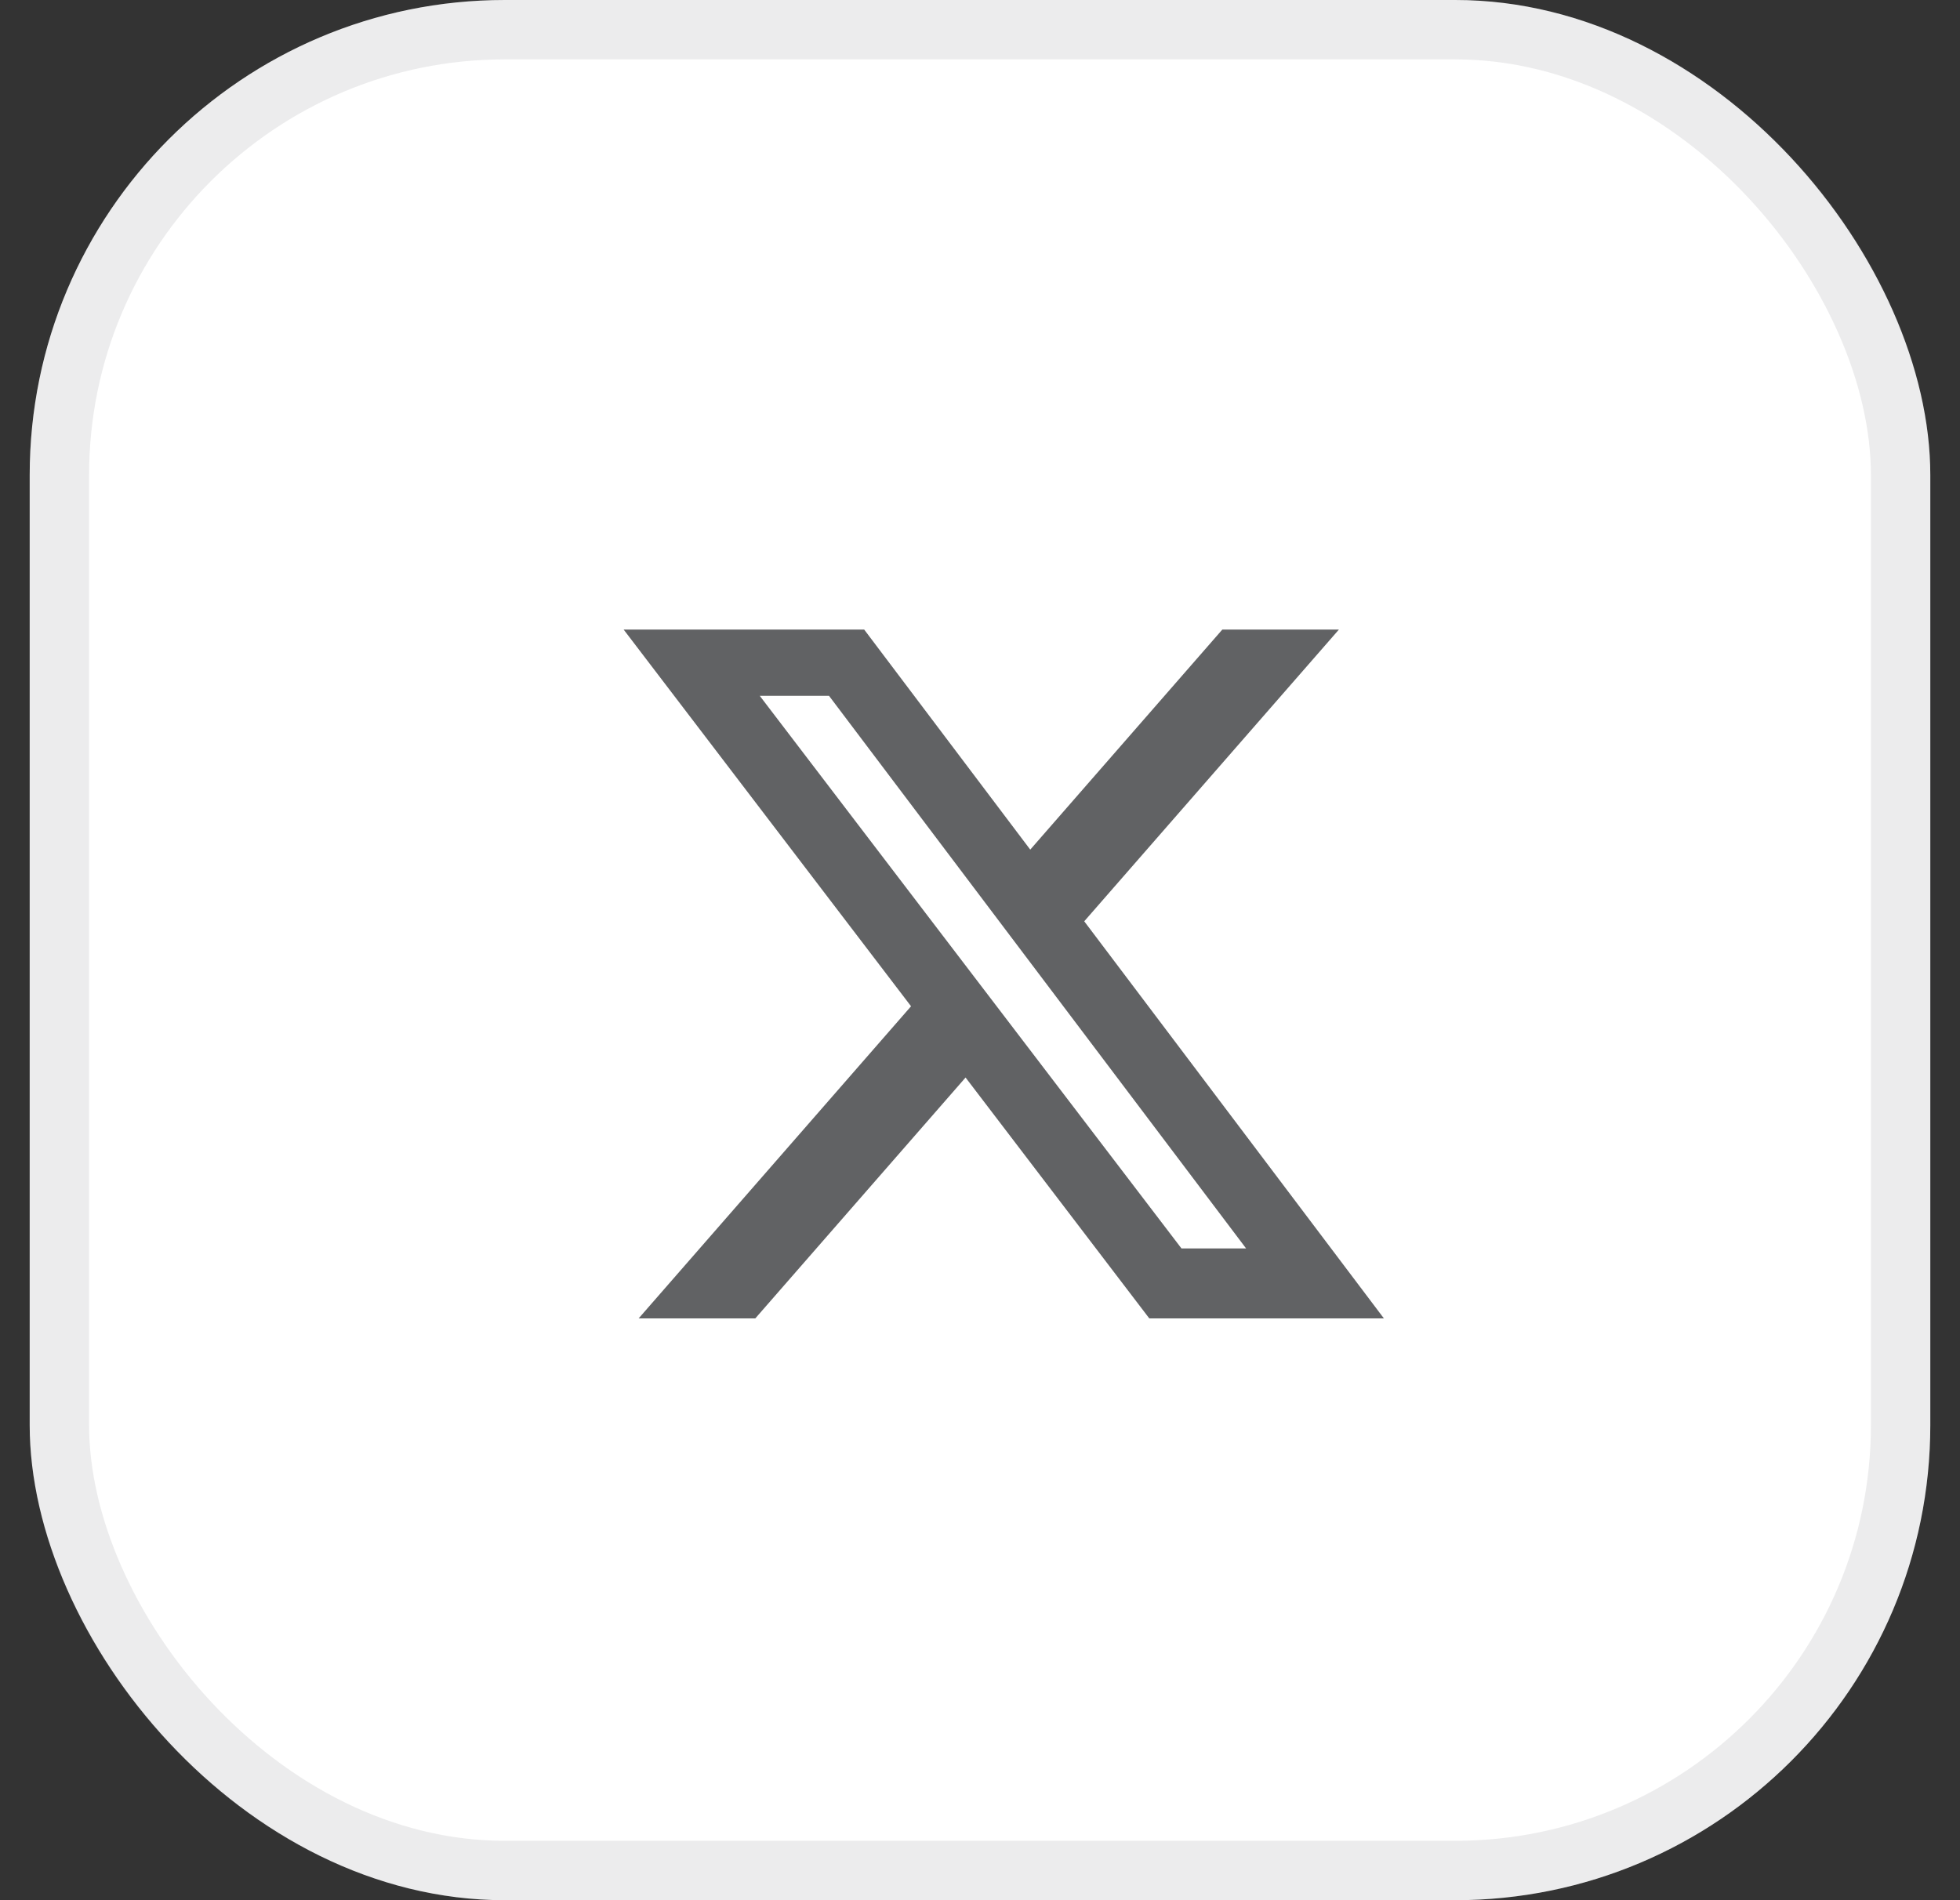
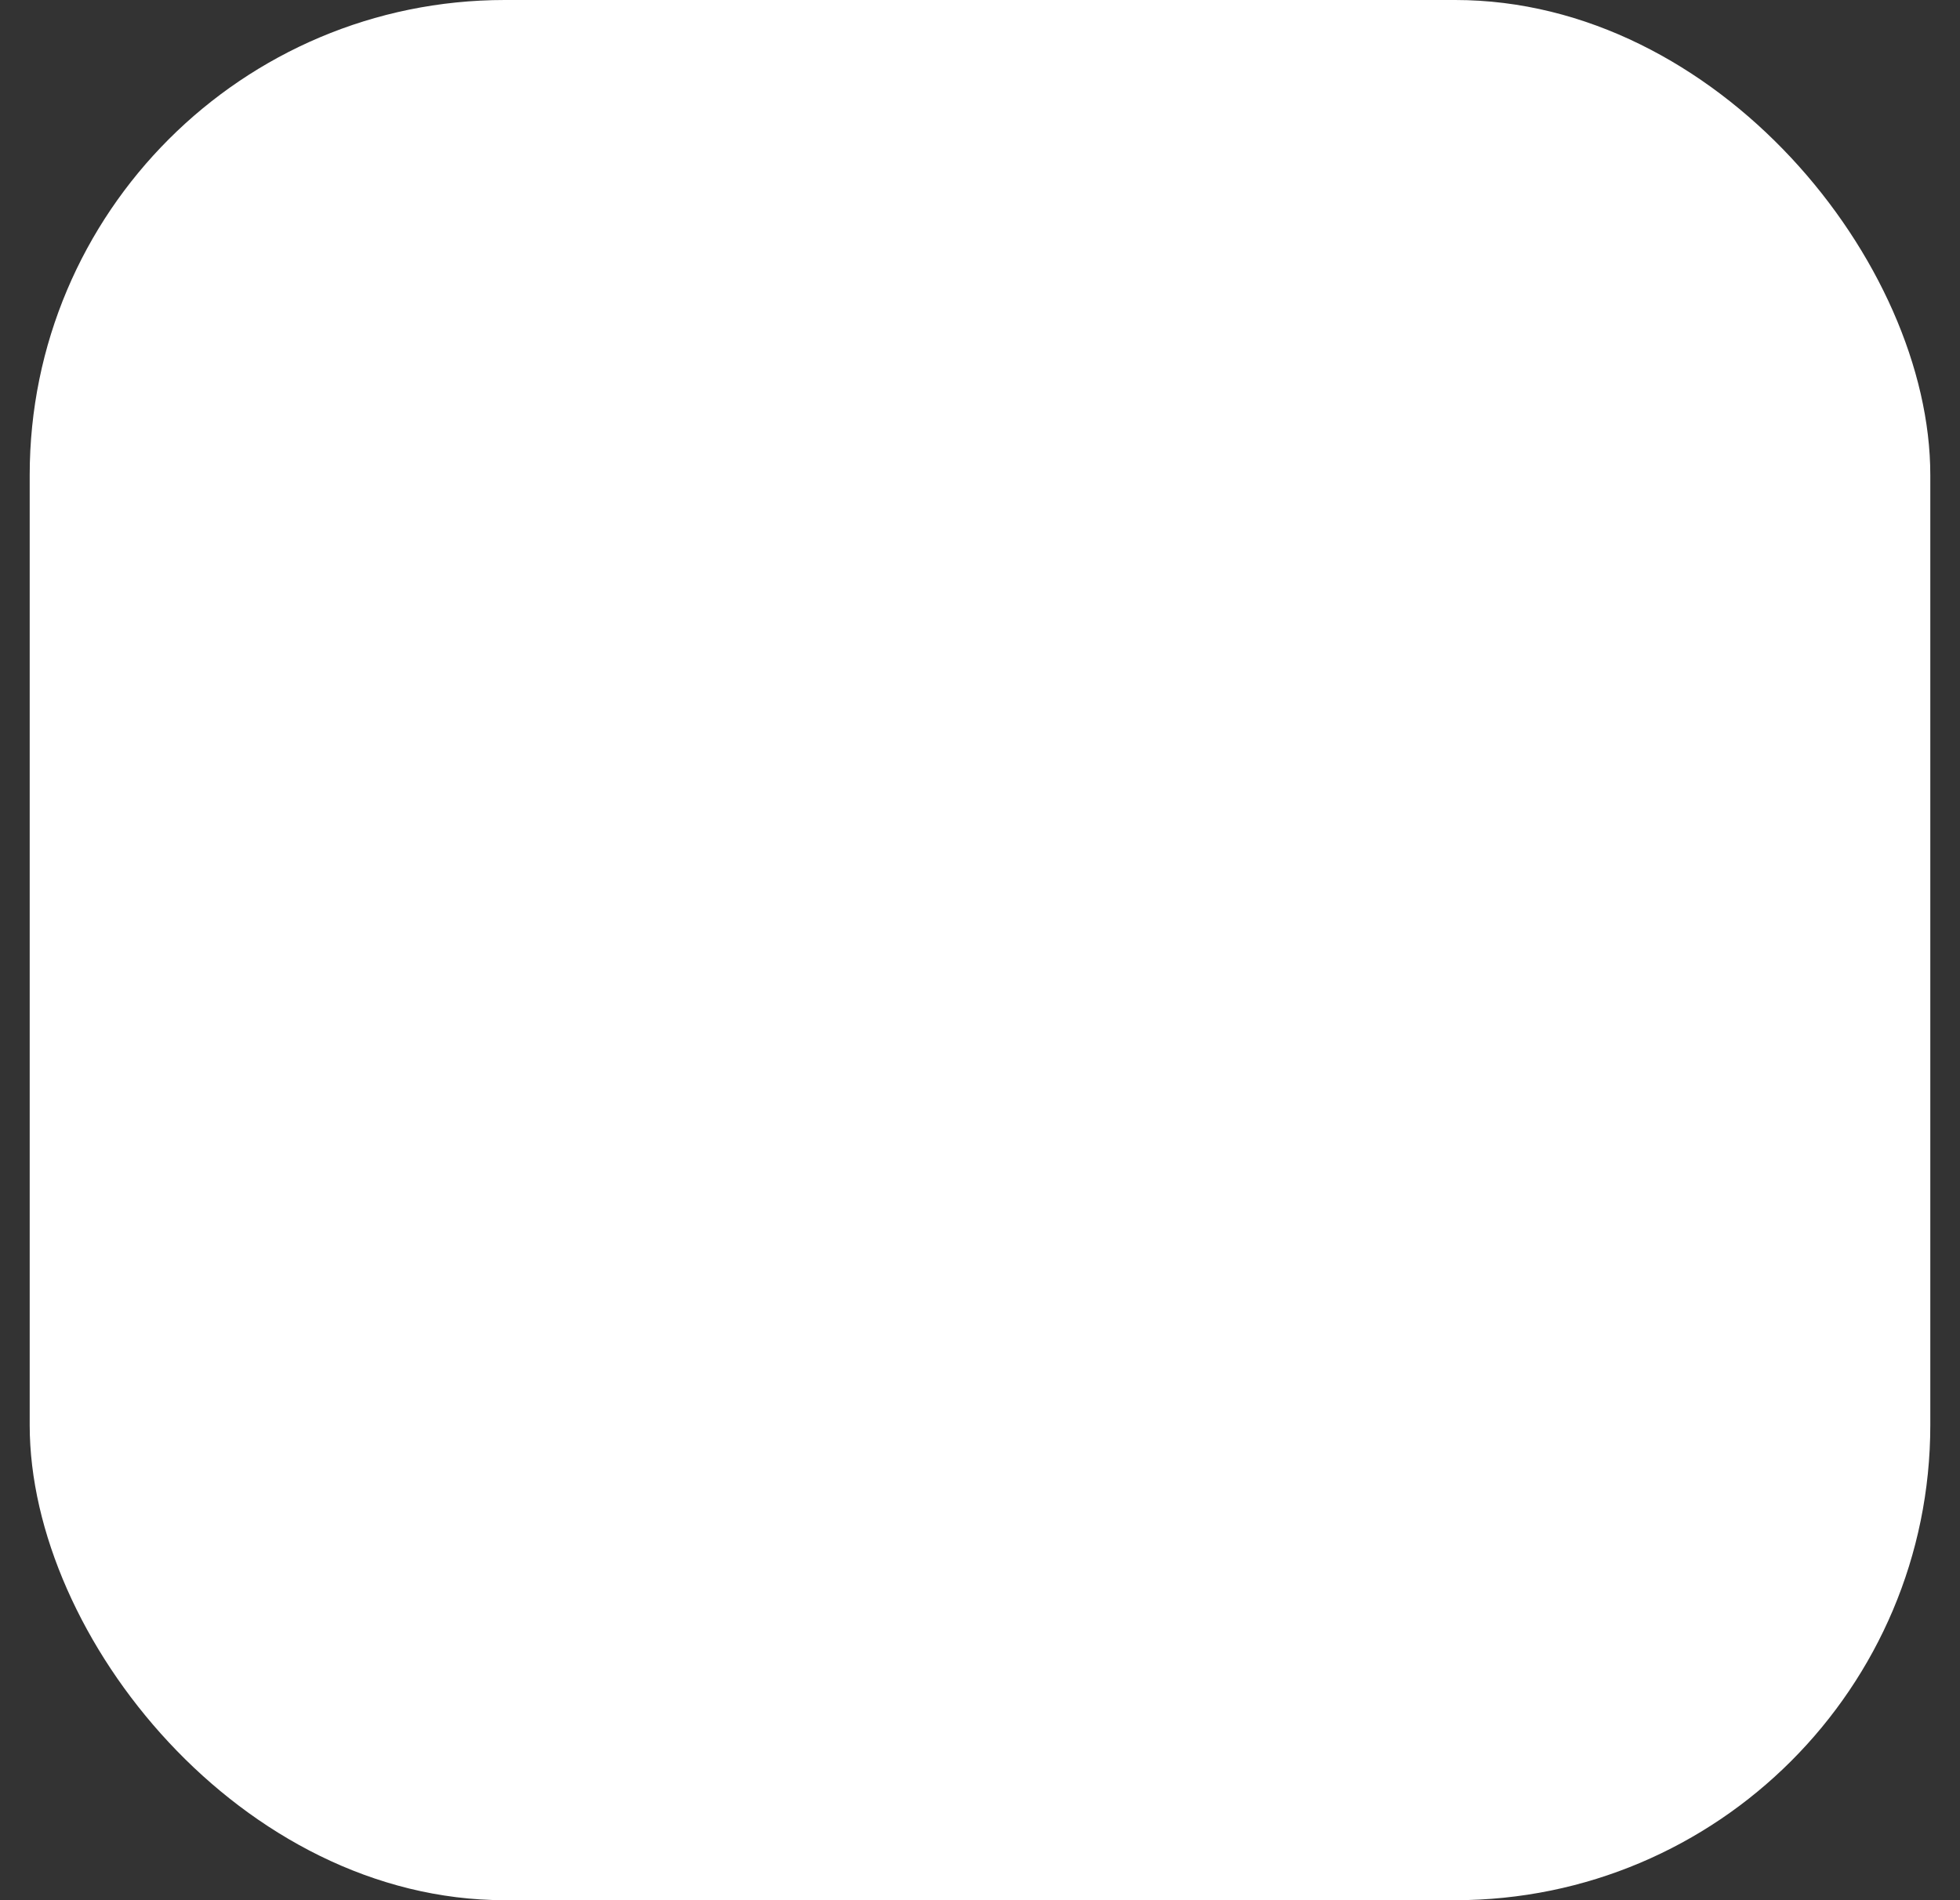
<svg xmlns="http://www.w3.org/2000/svg" width="33" height="32" viewBox="0 0 33 32" fill="none">
  <rect x="0" y="0" width="33" height="32" fill="#333333" stroke="none" />
  <rect x="0.5" y="0" width="32" height="32" rx="8" fill="white" />
-   <rect x="1" y="0.5" width="31" height="31" rx="7.5" stroke="#616264" stroke-opacity="0.12" />
  <g clip-path="url(#clip0_225_2982)">
-     <path d="M20.58 10.602H22.543L18.255 15.515L23.3 22.202H19.35L16.257 18.146L12.717 22.202H10.753L15.339 16.946L10.5 10.602H14.55L17.346 14.308L20.58 10.602ZM19.892 21.024H20.98L13.958 11.718H12.792L19.892 21.024Z" fill="#616264" />
-   </g>
+     </g>
  <defs>
    <clipPath id="clip0_225_2982">
-       <rect width="12.8" height="12.8" fill="white" transform="translate(10.5 10)" />
-     </clipPath>
+       </clipPath>
  </defs>
</svg>